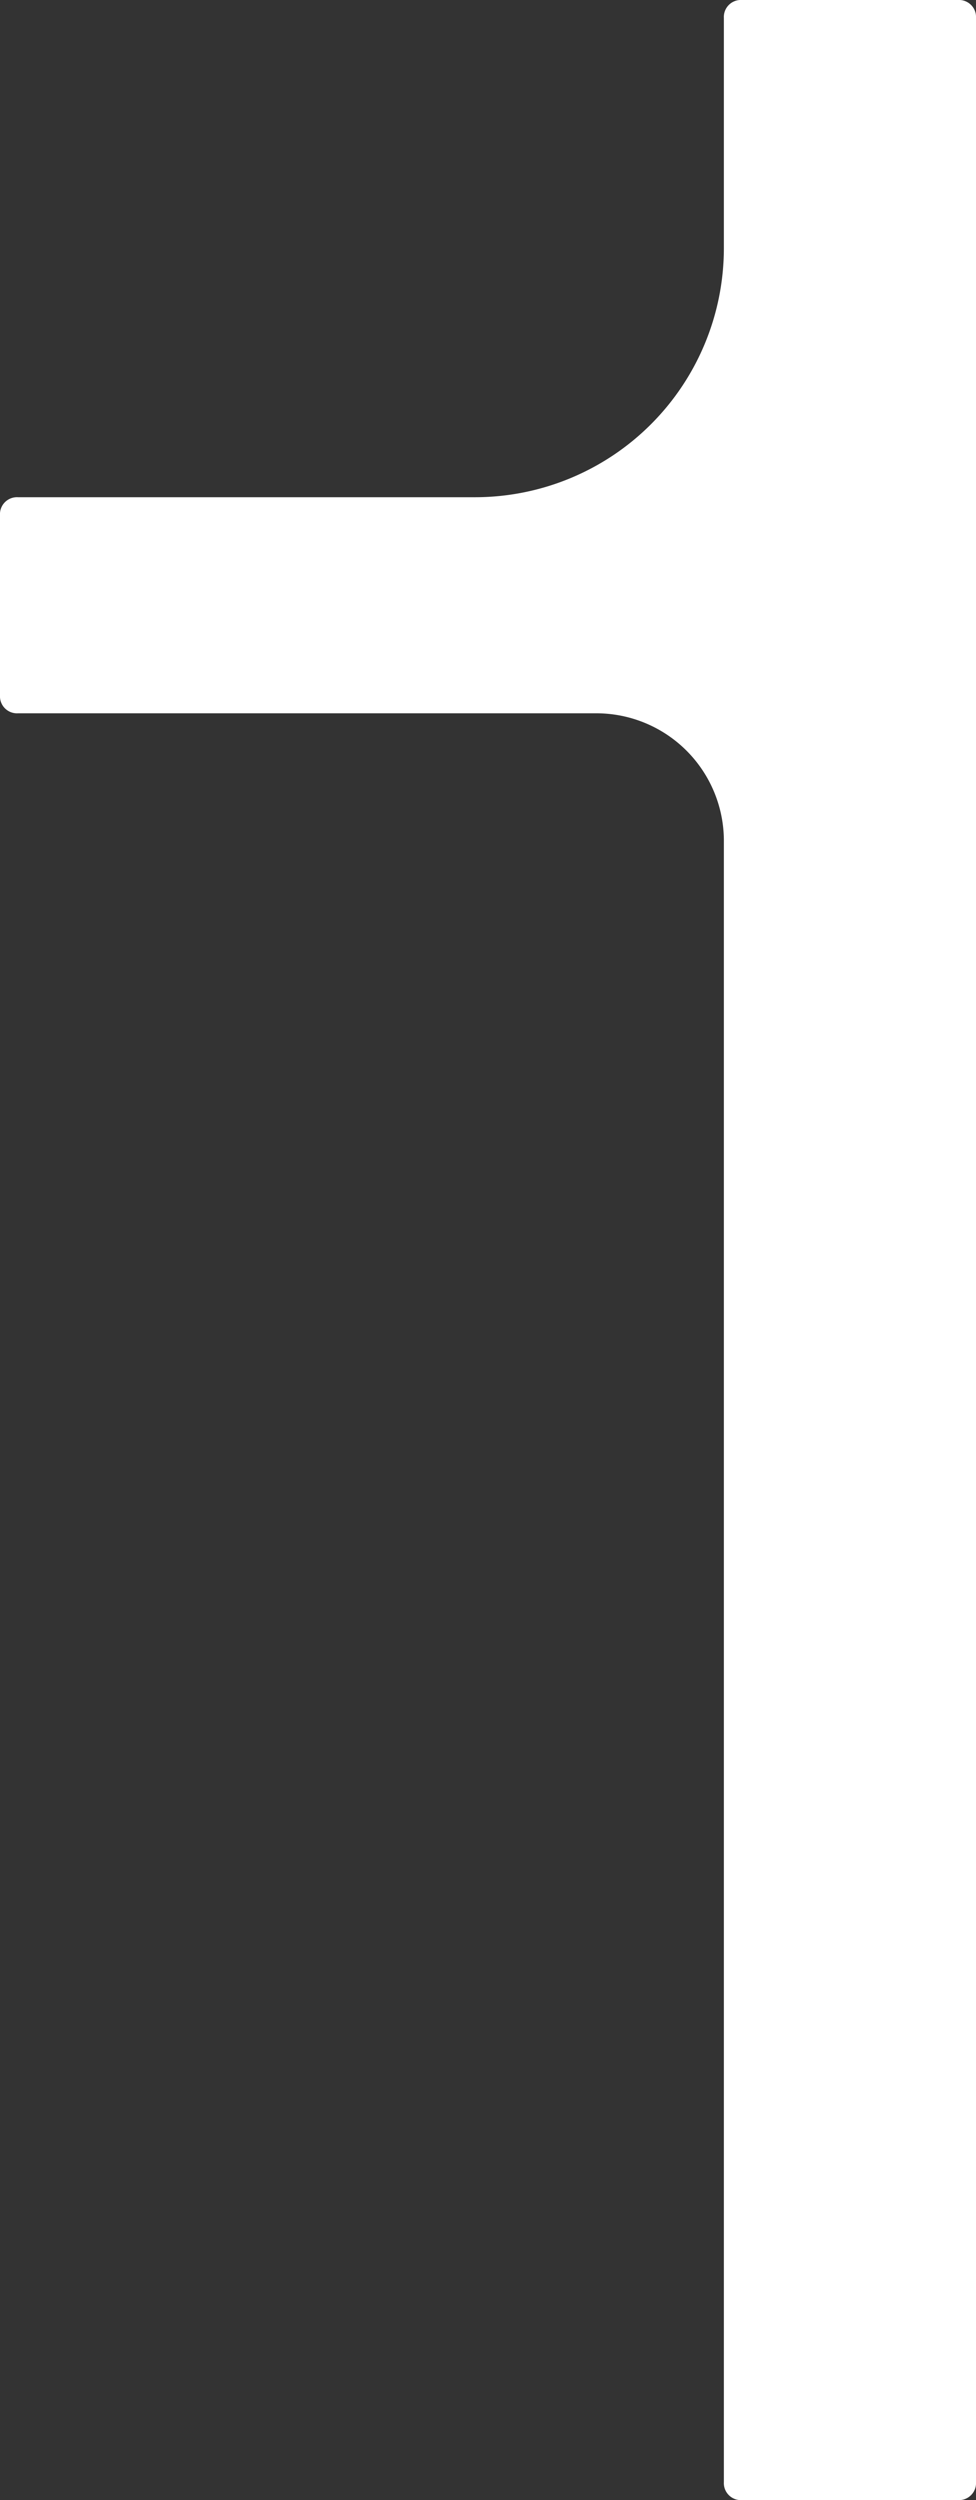
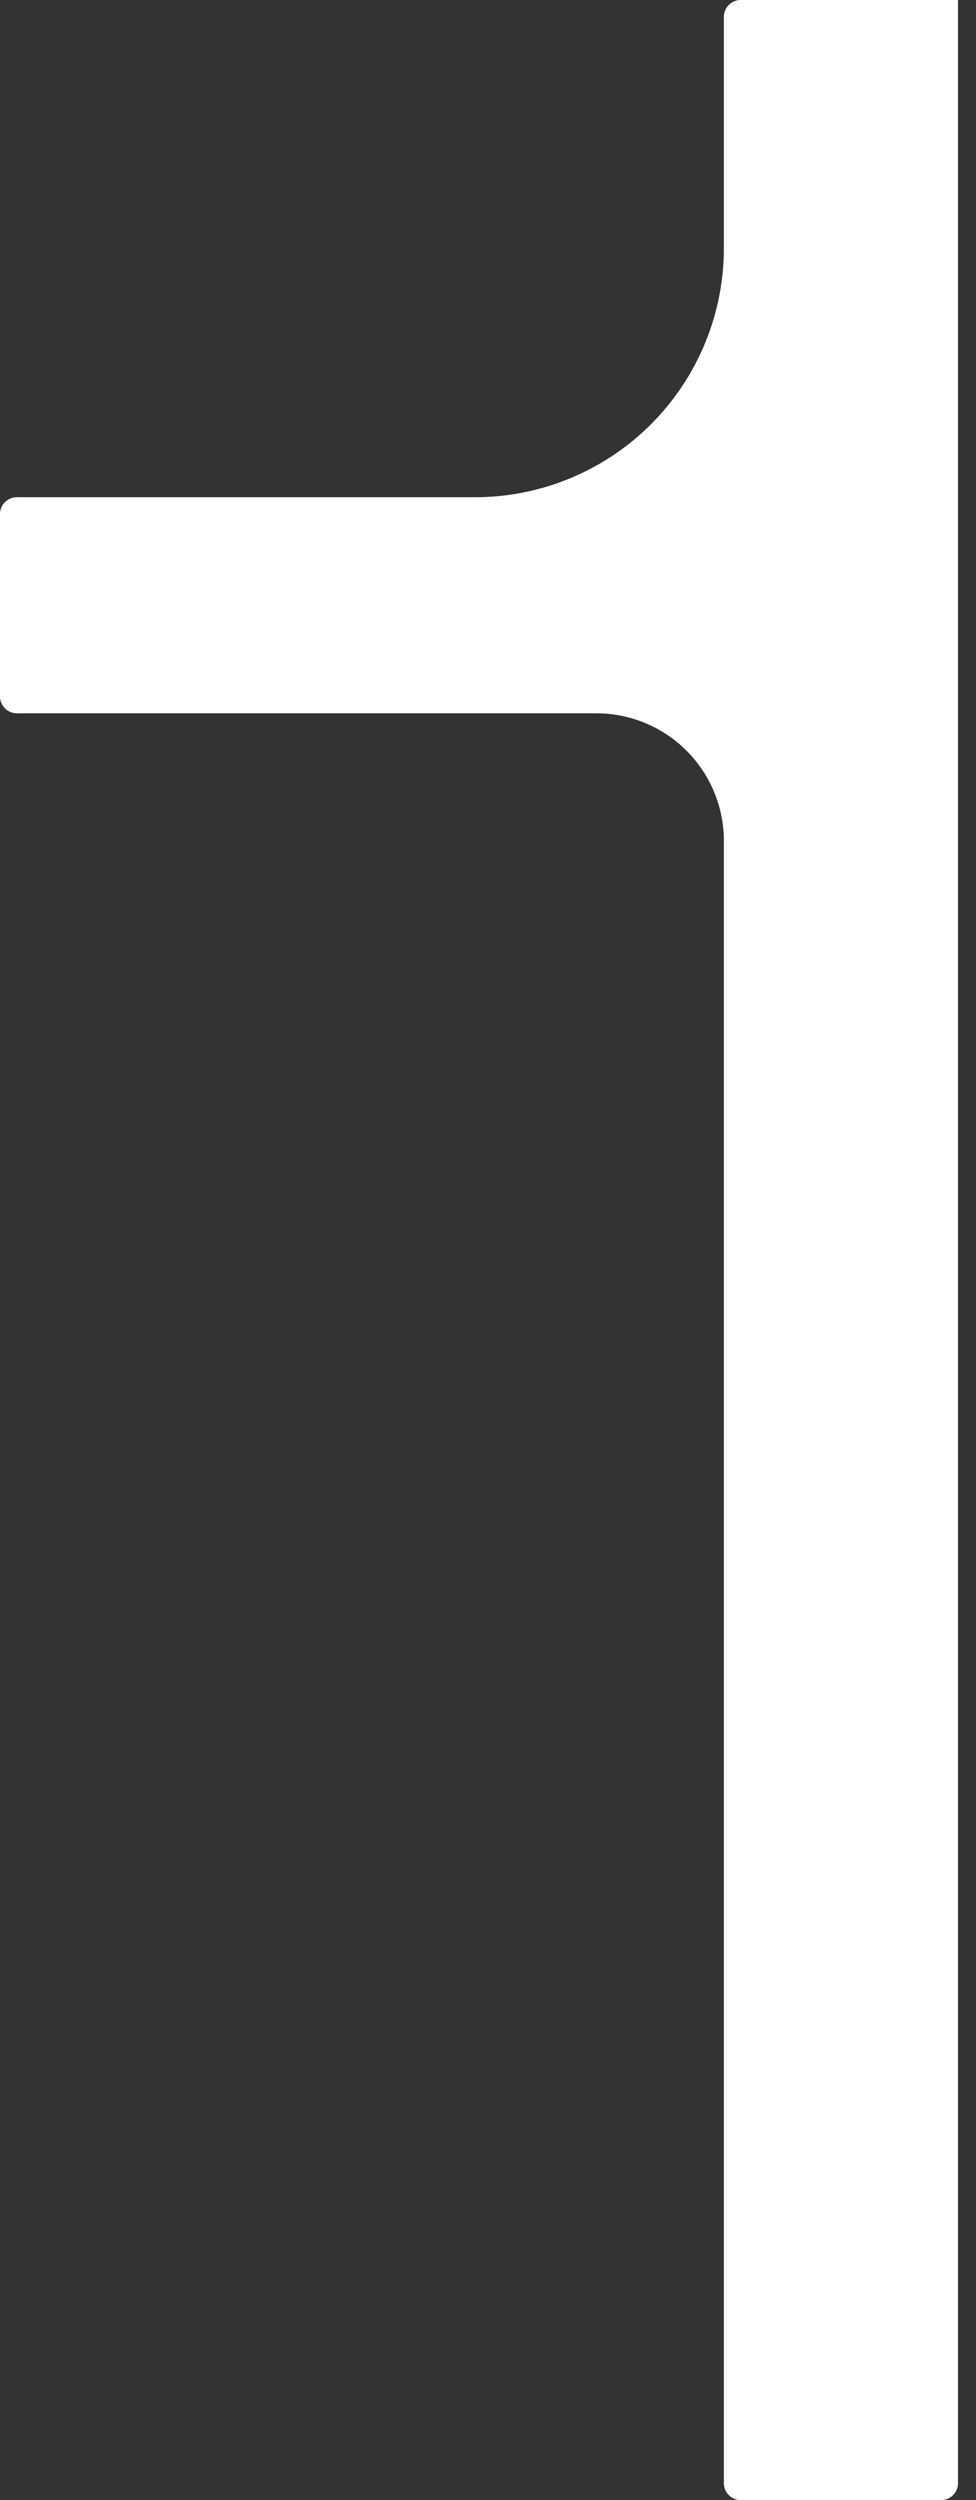
<svg xmlns="http://www.w3.org/2000/svg" width="46.611" height="119.366" viewBox="0 0 46.611 119.366">
  <rect x="0" y="0" width="46.611" height="119.366" fill="#333333" stroke="none" />
  <defs>
    <style>
      .cls-1 {
        fill: #fff;
      }
    </style>
  </defs>
  <g id="レイヤー_2" data-name="レイヤー 2">
    <g id="レイヤー_1-2" data-name="レイヤー 1">
-       <path class="cls-1" d="M0,24.6a.812.812,0,0,1,.859-.86H22.7A11.891,11.891,0,0,0,34.57,11.868V.86A.813.813,0,0,1,35.431,0h10.32a.813.813,0,0,1,.86.86V118.506a.813.813,0,0,1-.86.86H35.431a.813.813,0,0,1-.861-.86V40.076a6.094,6.094,0,0,0-6.019-6.02H.859A.812.812,0,0,1,0,33.2Z" />
+       <path class="cls-1" d="M0,24.6a.812.812,0,0,1,.859-.86H22.7A11.891,11.891,0,0,0,34.57,11.868V.86A.813.813,0,0,1,35.431,0h10.32V118.506a.813.813,0,0,1-.86.86H35.431a.813.813,0,0,1-.861-.86V40.076a6.094,6.094,0,0,0-6.019-6.02H.859A.812.812,0,0,1,0,33.2Z" />
    </g>
  </g>
</svg>